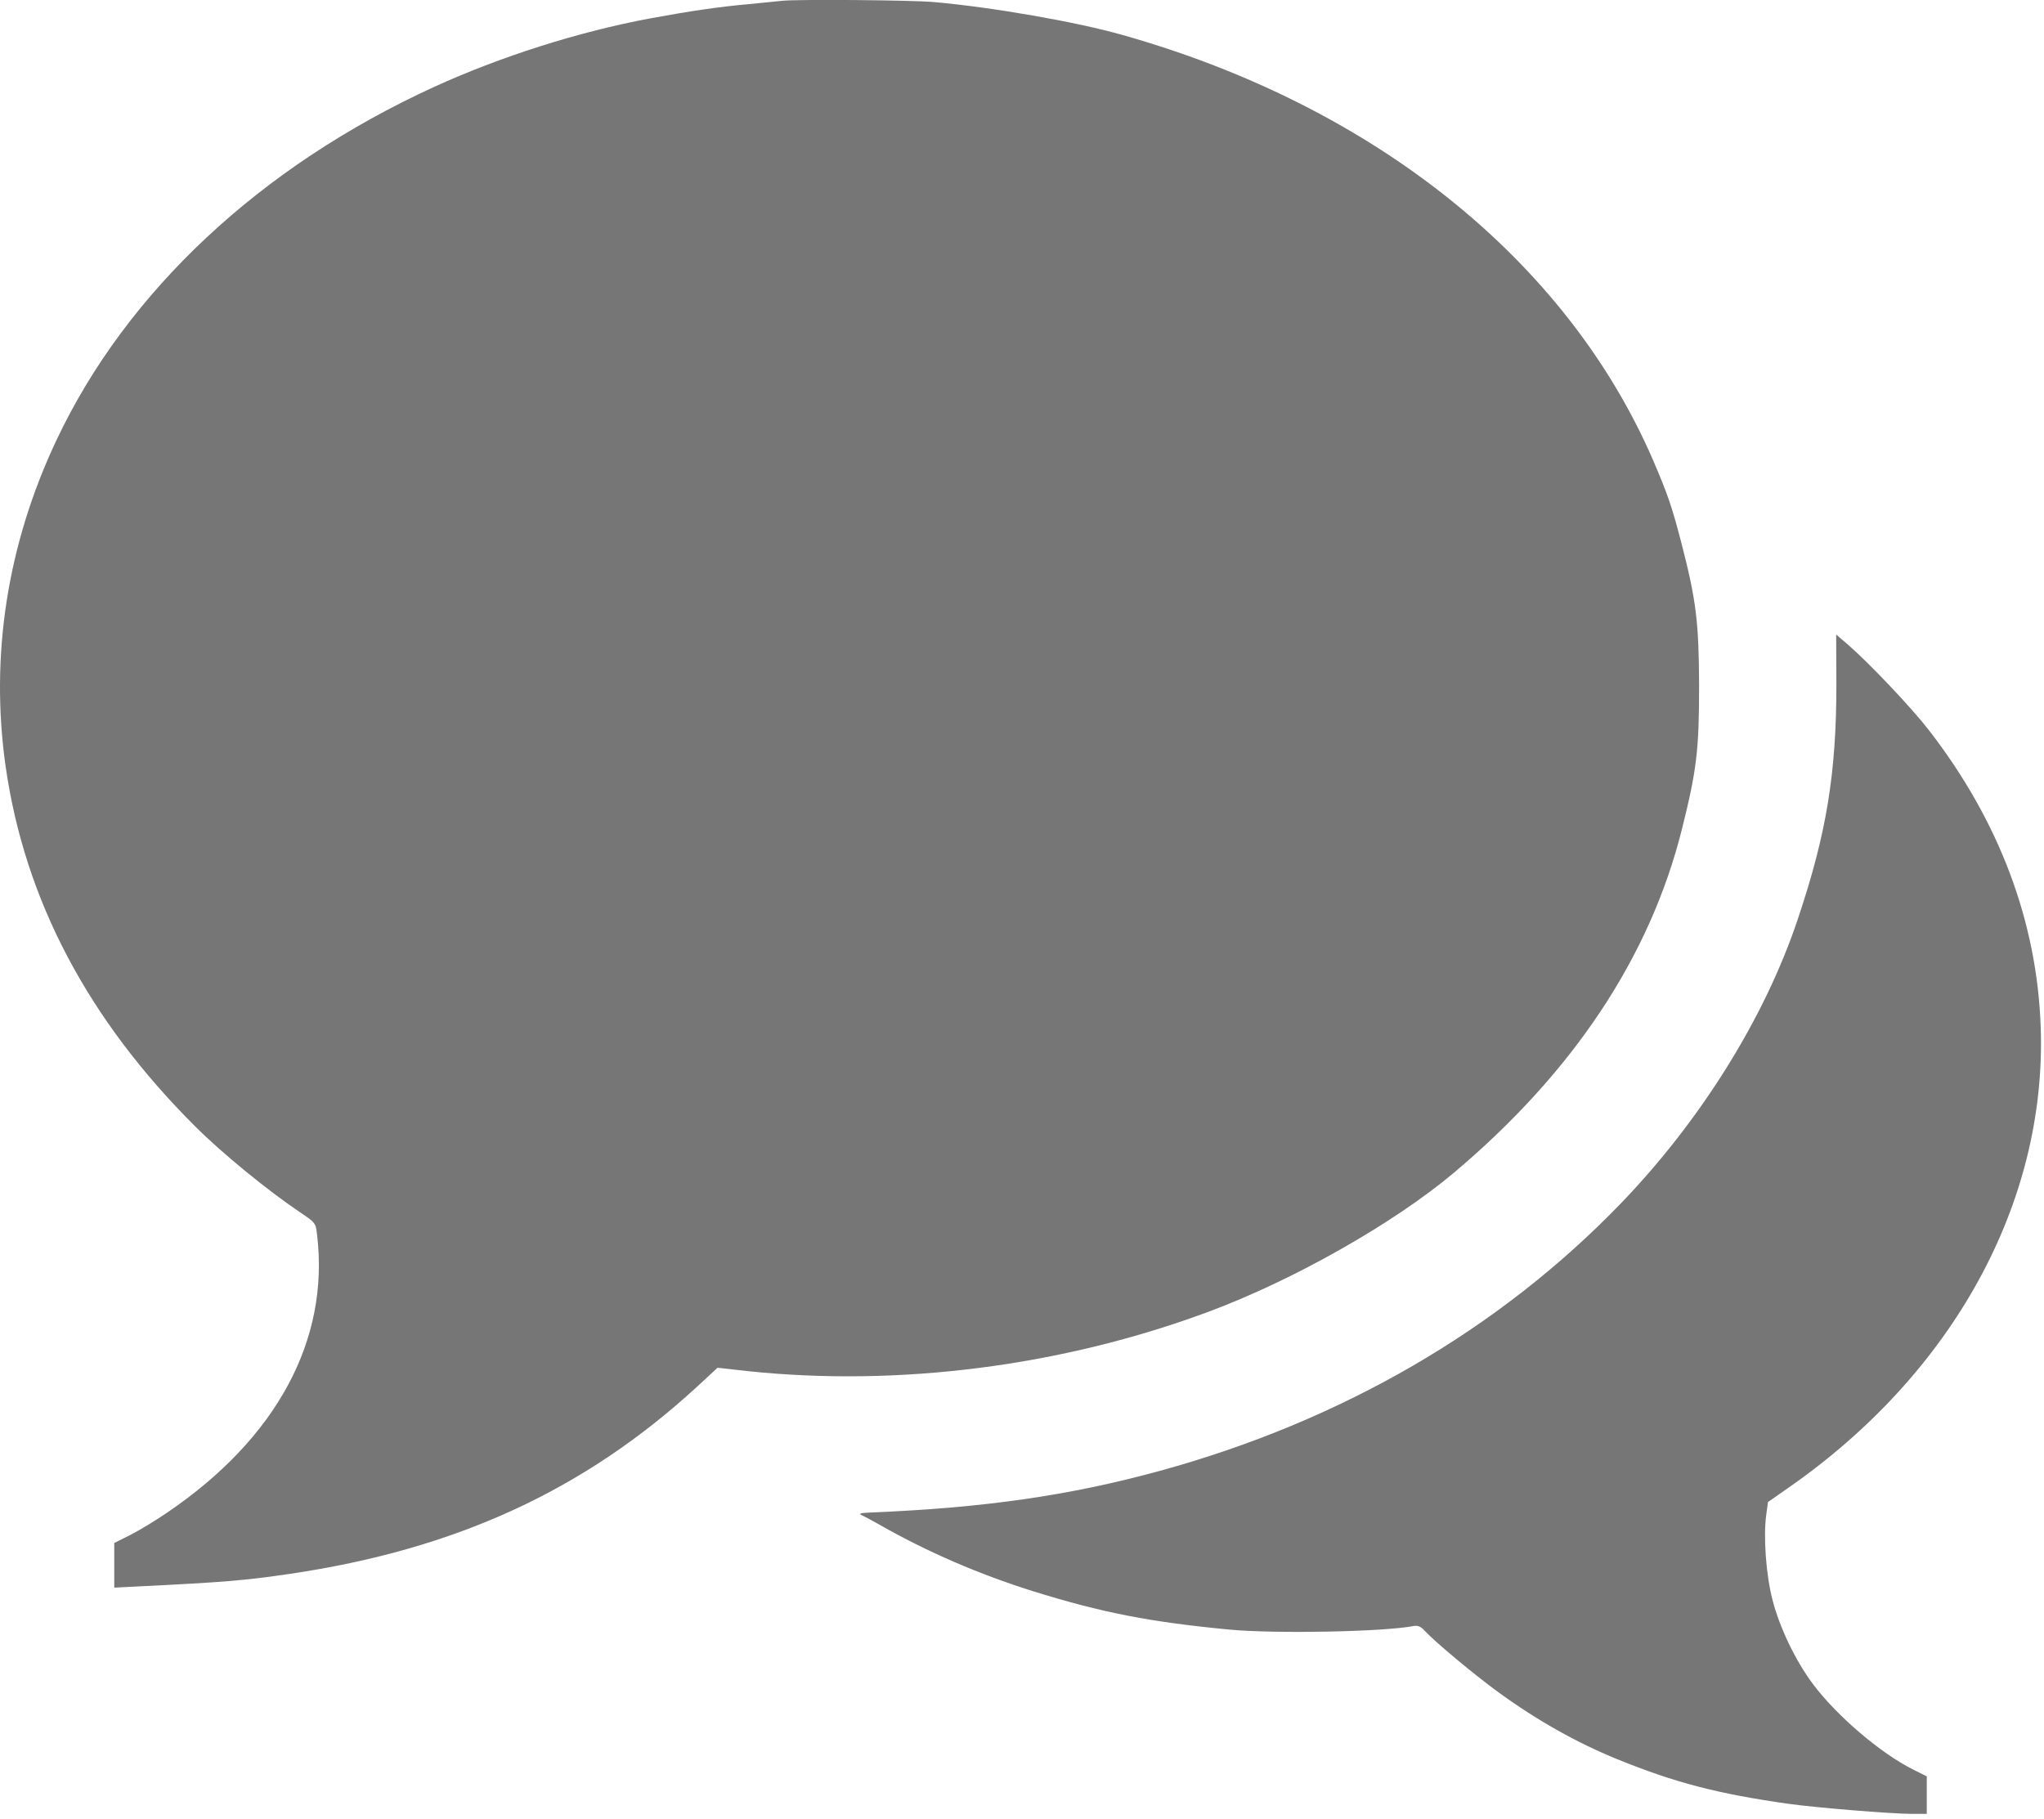
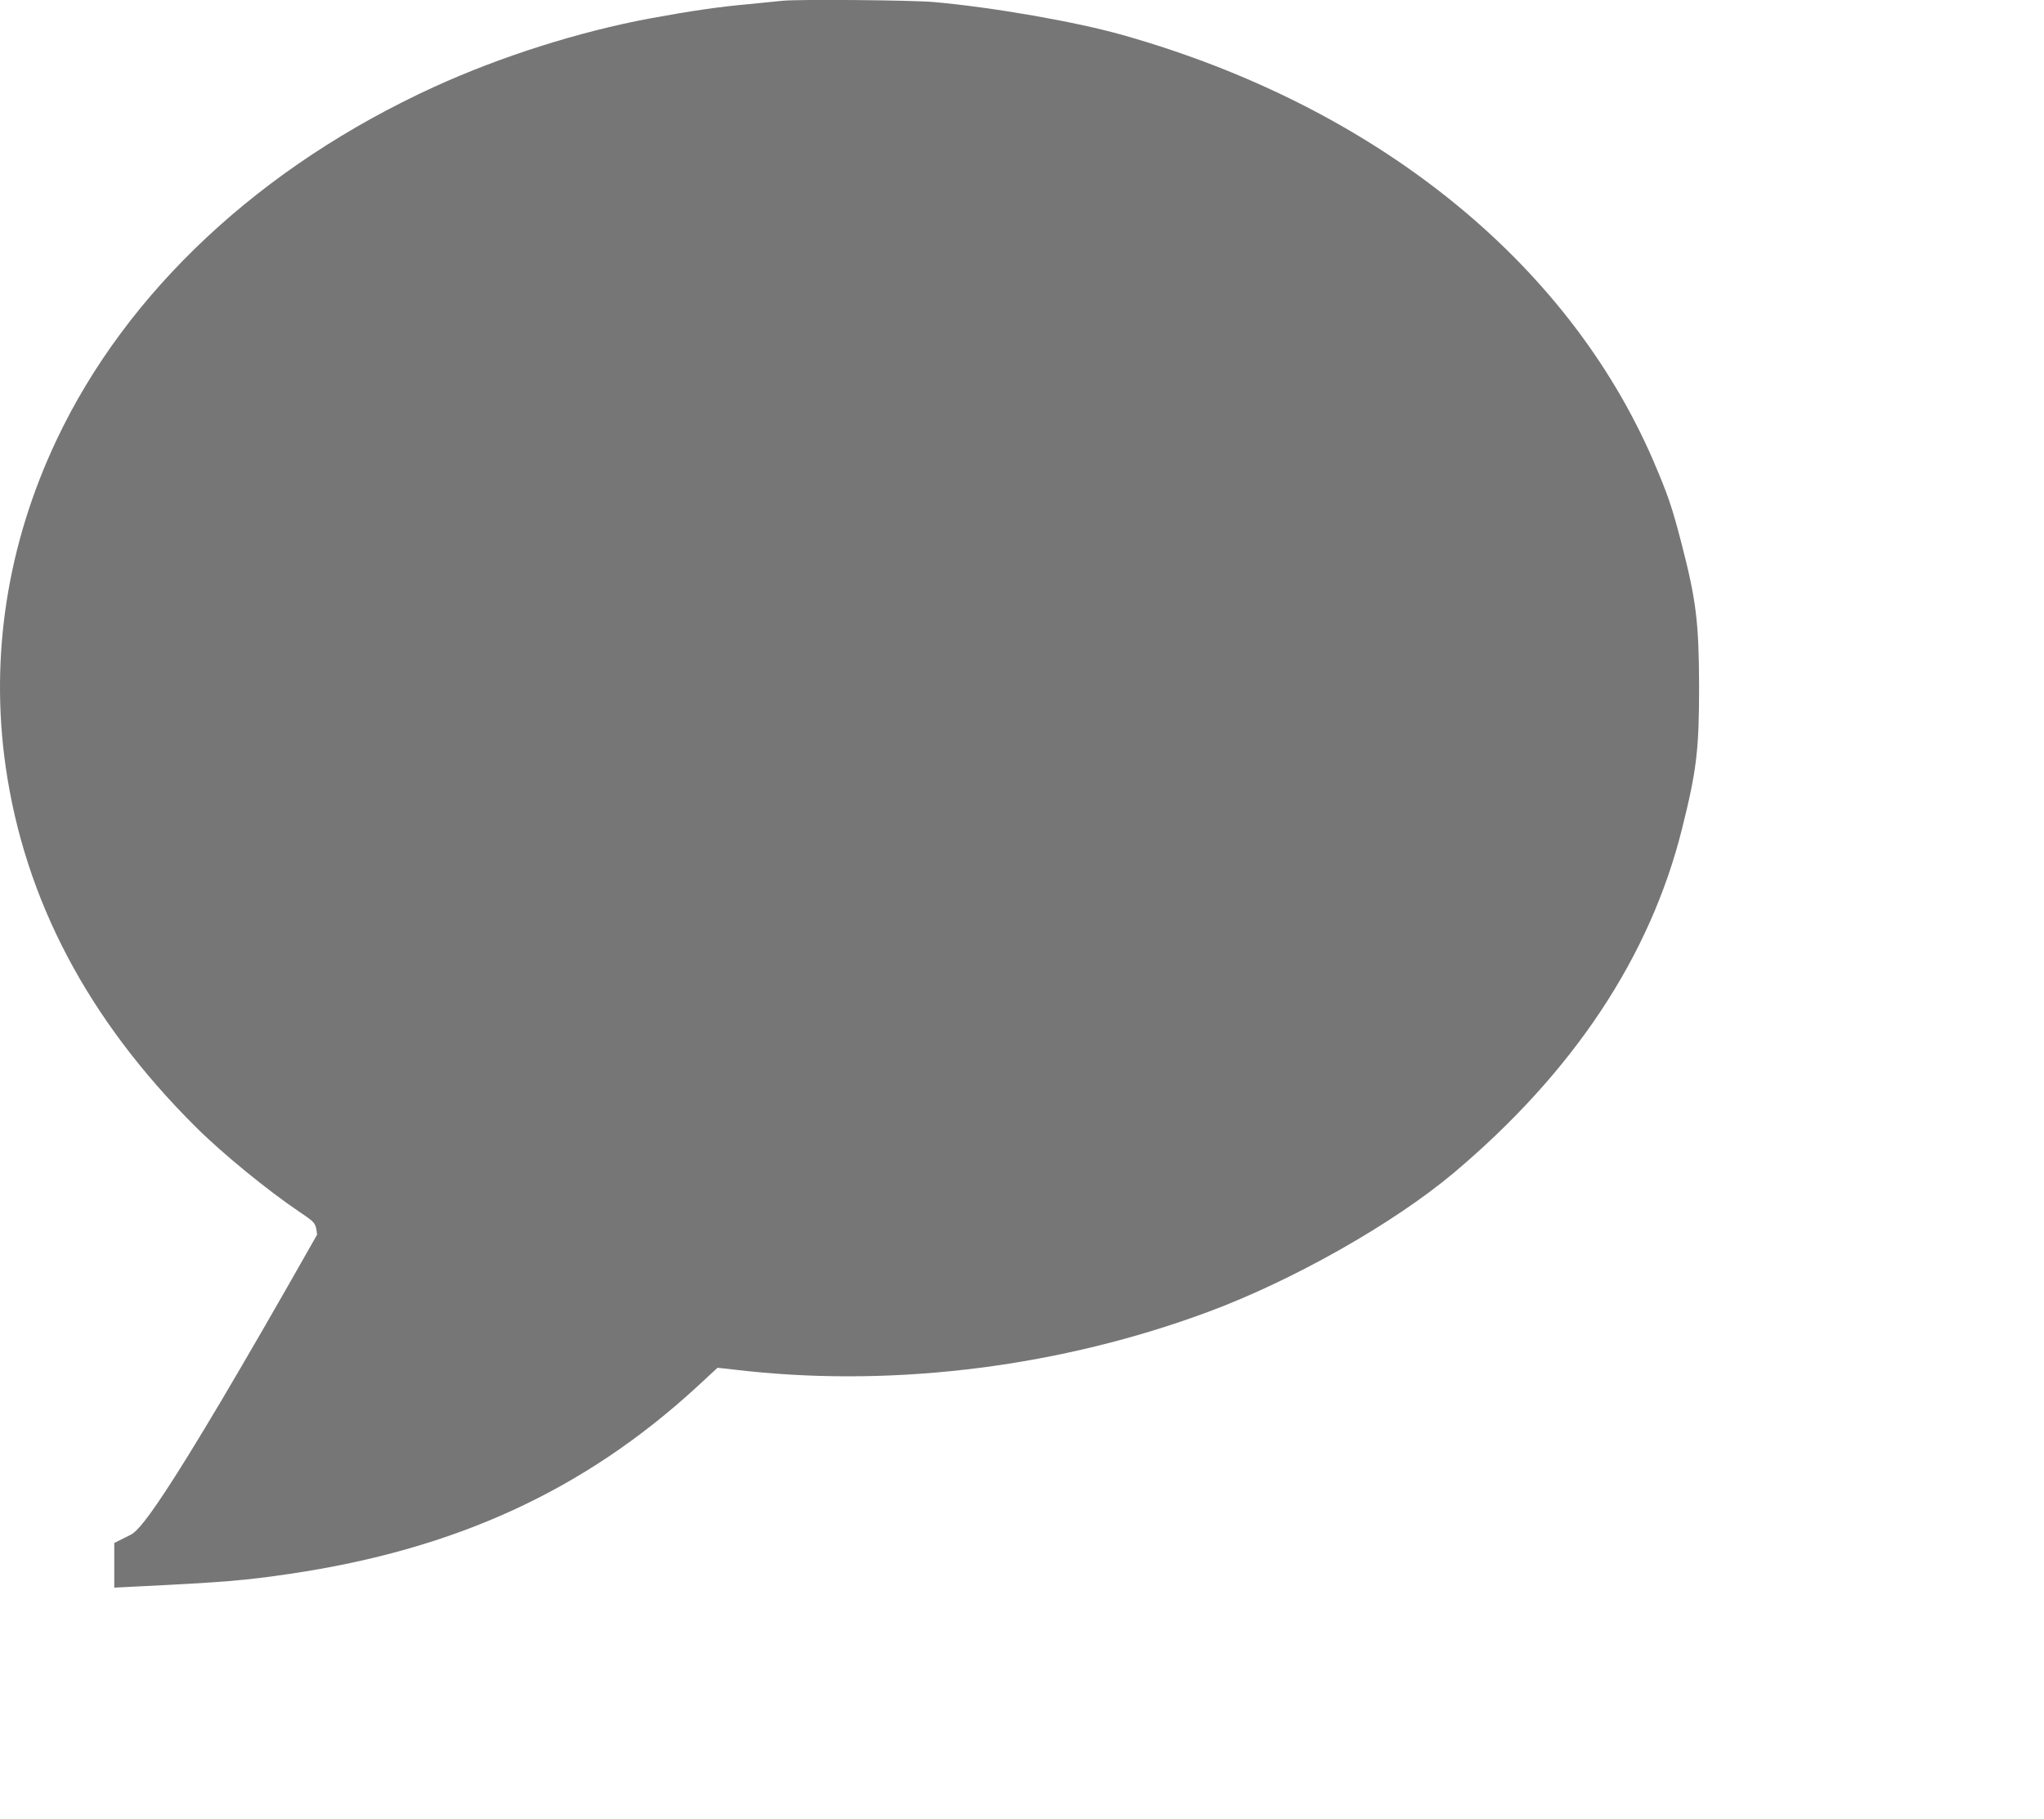
<svg xmlns="http://www.w3.org/2000/svg" width="100" height="89" viewBox="0 0 100 89" fill="none">
-   <path d="M38.3 0.036C38.093 0.057 37.354 0.133 36.67 0.199C35.192 0.329 33.79 0.535 31.78 0.905C28.302 1.557 24.499 2.763 21.239 4.252C12.741 8.142 6.199 14.26 2.765 21.53C0.353 26.638 -0.495 32.093 0.276 37.505C1.211 44.025 4.297 49.882 9.557 55.12C10.85 56.413 13.067 58.228 14.664 59.304C15.436 59.825 15.447 59.836 15.512 60.412C16.131 65.563 13.534 70.377 8.166 74.017C7.59 74.409 6.764 74.909 6.351 75.115L5.59 75.495V76.593V77.68L6.873 77.615C10.861 77.419 11.98 77.332 14.175 77.006C22.282 75.811 28.563 72.931 34.083 67.867L35.105 66.921L36.561 67.084C43.972 67.867 51.959 66.845 59.121 64.183C63.272 62.64 68.162 59.869 71.118 57.391C76.975 52.458 80.724 46.818 82.289 40.558C83.006 37.69 83.126 36.711 83.126 33.549C83.115 30.452 82.984 29.365 82.267 26.594C81.8 24.79 81.594 24.193 80.876 22.519C76.649 12.75 67.238 5.197 54.948 1.72C52.666 1.068 48.536 0.351 45.689 0.101C44.603 0.003 39.104 -0.04 38.3 0.036Z" fill="#767676" />
-   <path d="M89.843 33.47C89.843 37.828 89.364 40.773 87.963 44.946C86.354 49.781 83.203 54.834 79.269 58.91C73.325 65.06 65.631 69.526 56.764 71.961C52.33 73.178 48.146 73.775 42.593 74.004C42.093 74.025 41.995 74.058 42.158 74.134C42.278 74.188 42.669 74.395 43.028 74.601C45.375 75.938 47.896 77.025 50.526 77.85C53.906 78.905 56.264 79.361 60.132 79.731C62.404 79.948 67.739 79.839 69.163 79.557C69.369 79.524 69.51 79.578 69.706 79.796C70.26 80.382 72.086 81.904 73.303 82.795C75.183 84.164 77.128 85.262 79.128 86.077C81.964 87.229 84.061 87.772 87.528 88.261C88.962 88.457 92.451 88.739 93.537 88.75H94.265V87.826V86.913L93.592 86.577C92.005 85.783 89.864 83.958 88.701 82.404C87.843 81.263 87.05 79.6 86.713 78.263C86.398 77.046 86.267 75.177 86.409 74.134L86.496 73.493L87.474 72.808C95.548 67.201 100.133 58.844 99.84 50.281C99.666 45.098 97.808 40.164 94.363 35.719C93.526 34.633 91.472 32.47 90.451 31.579L89.832 31.047L89.843 33.47Z" fill="#767676" />
+   <path d="M38.3 0.036C38.093 0.057 37.354 0.133 36.67 0.199C35.192 0.329 33.79 0.535 31.78 0.905C28.302 1.557 24.499 2.763 21.239 4.252C12.741 8.142 6.199 14.26 2.765 21.53C0.353 26.638 -0.495 32.093 0.276 37.505C1.211 44.025 4.297 49.882 9.557 55.12C10.85 56.413 13.067 58.228 14.664 59.304C15.436 59.825 15.447 59.836 15.512 60.412C7.59 74.409 6.764 74.909 6.351 75.115L5.59 75.495V76.593V77.68L6.873 77.615C10.861 77.419 11.98 77.332 14.175 77.006C22.282 75.811 28.563 72.931 34.083 67.867L35.105 66.921L36.561 67.084C43.972 67.867 51.959 66.845 59.121 64.183C63.272 62.64 68.162 59.869 71.118 57.391C76.975 52.458 80.724 46.818 82.289 40.558C83.006 37.69 83.126 36.711 83.126 33.549C83.115 30.452 82.984 29.365 82.267 26.594C81.8 24.79 81.594 24.193 80.876 22.519C76.649 12.75 67.238 5.197 54.948 1.72C52.666 1.068 48.536 0.351 45.689 0.101C44.603 0.003 39.104 -0.04 38.3 0.036Z" fill="#767676" />
</svg>